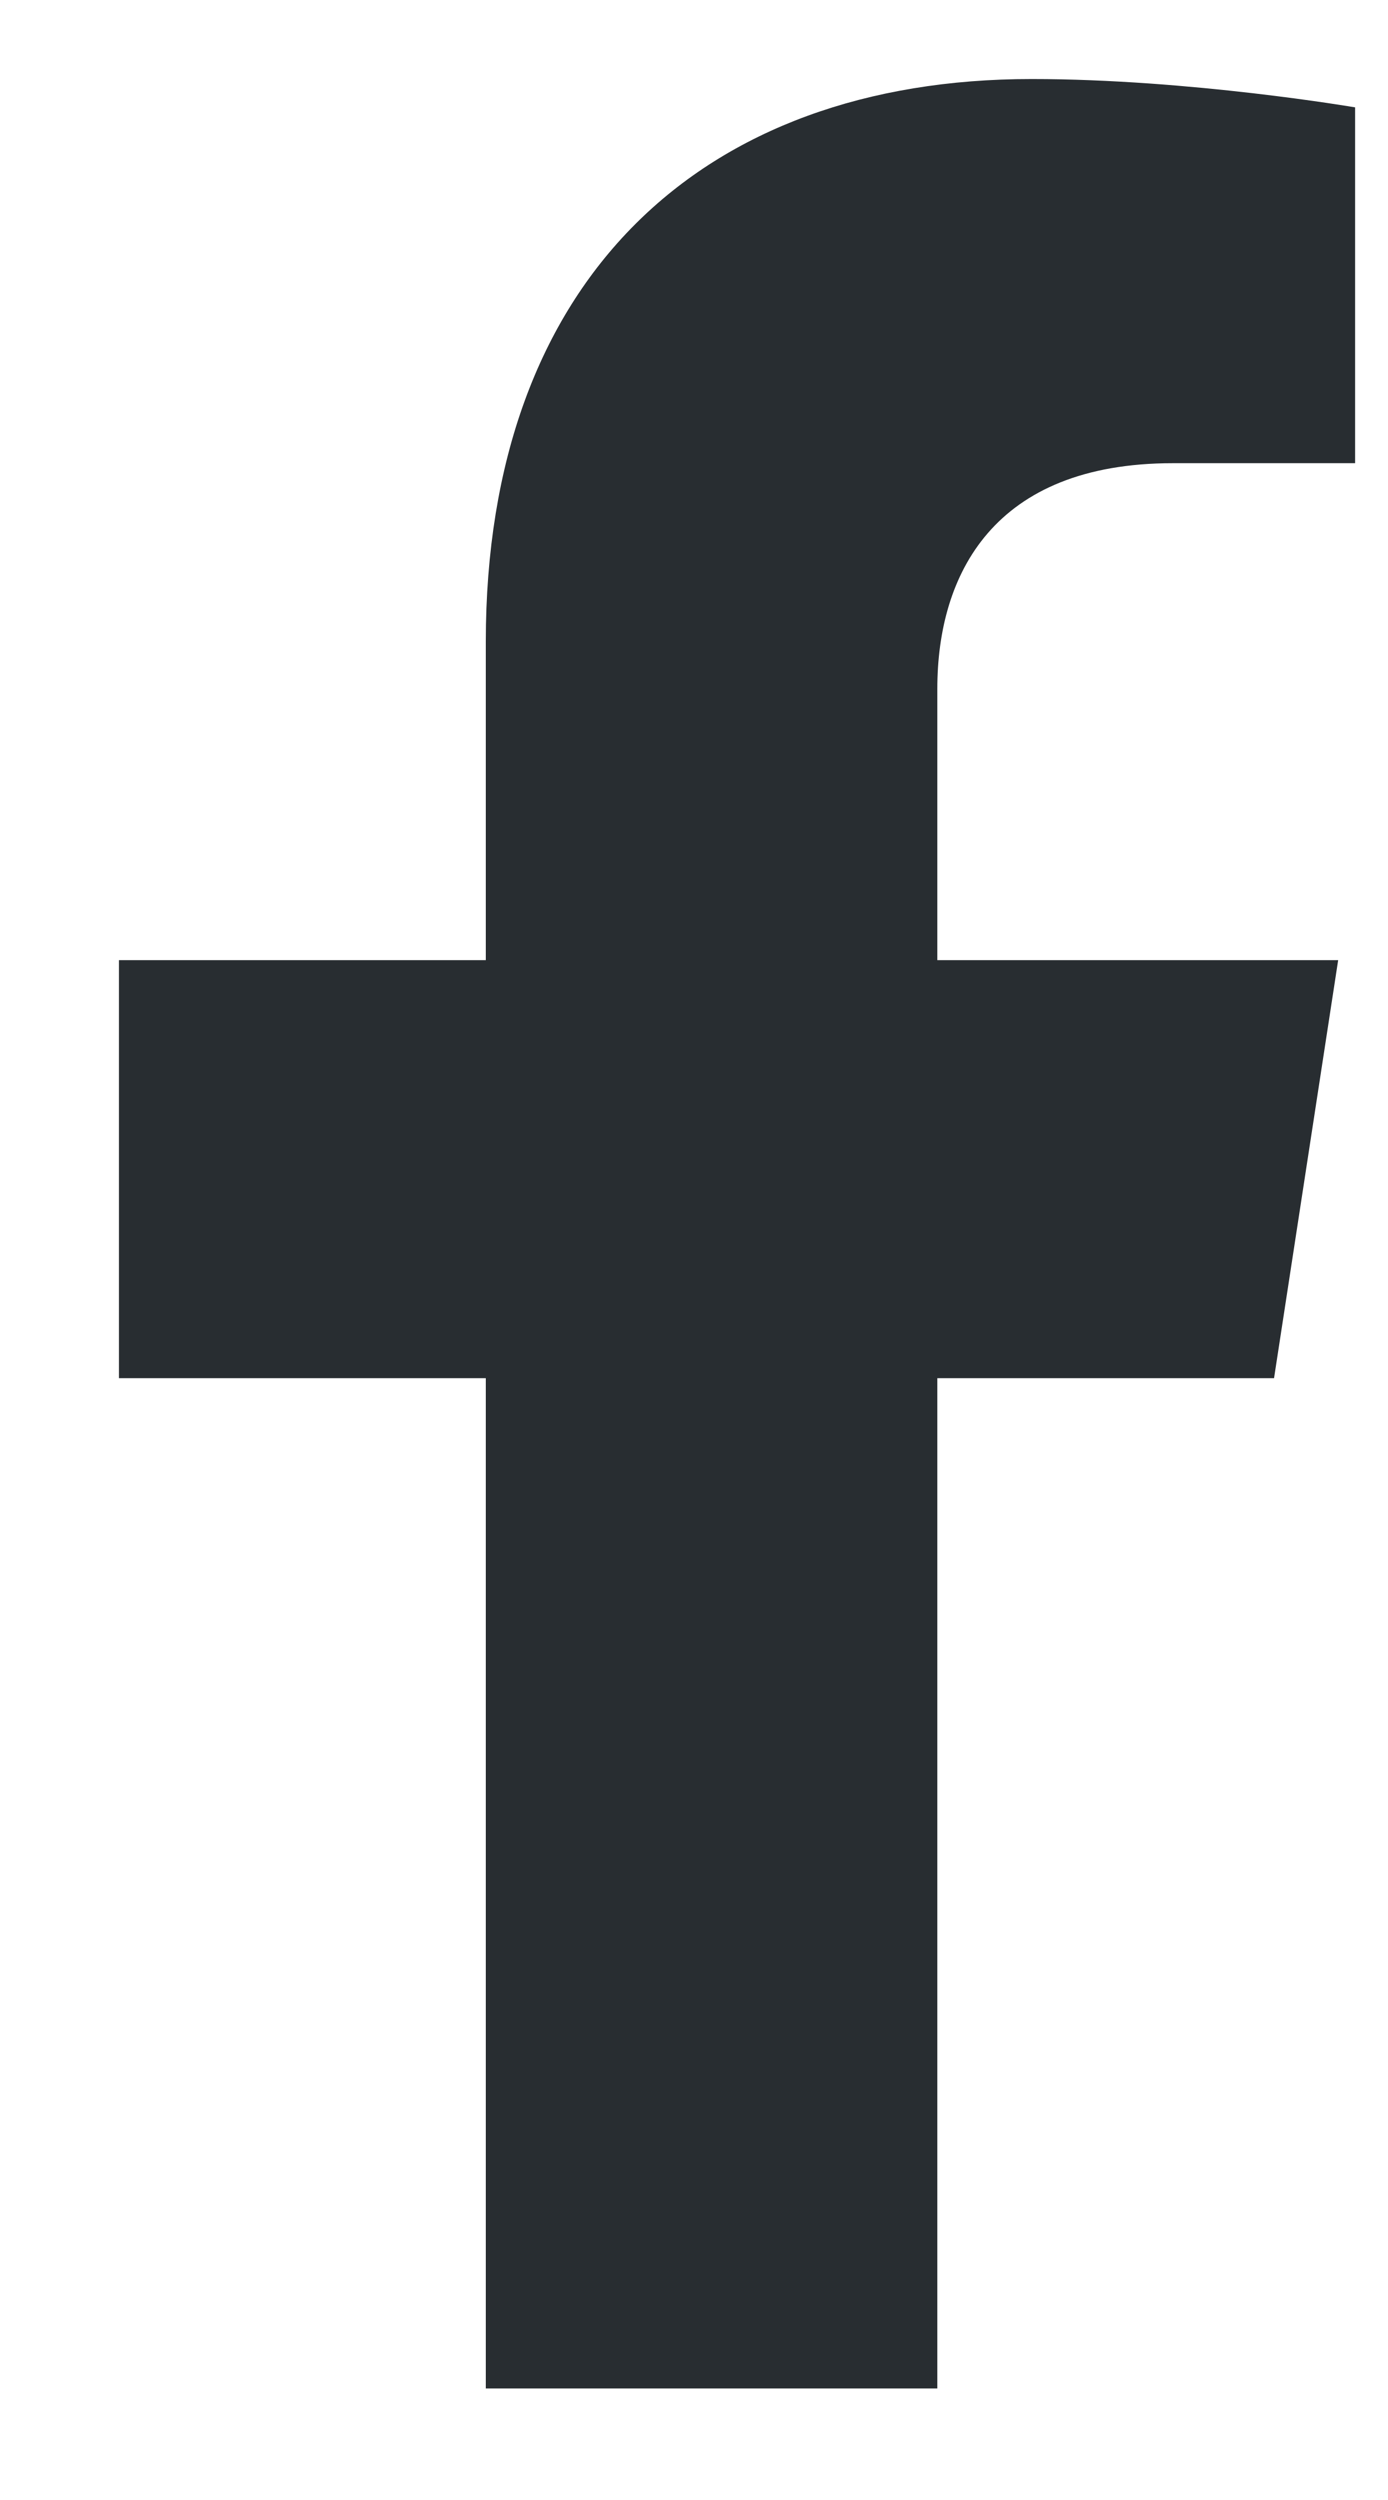
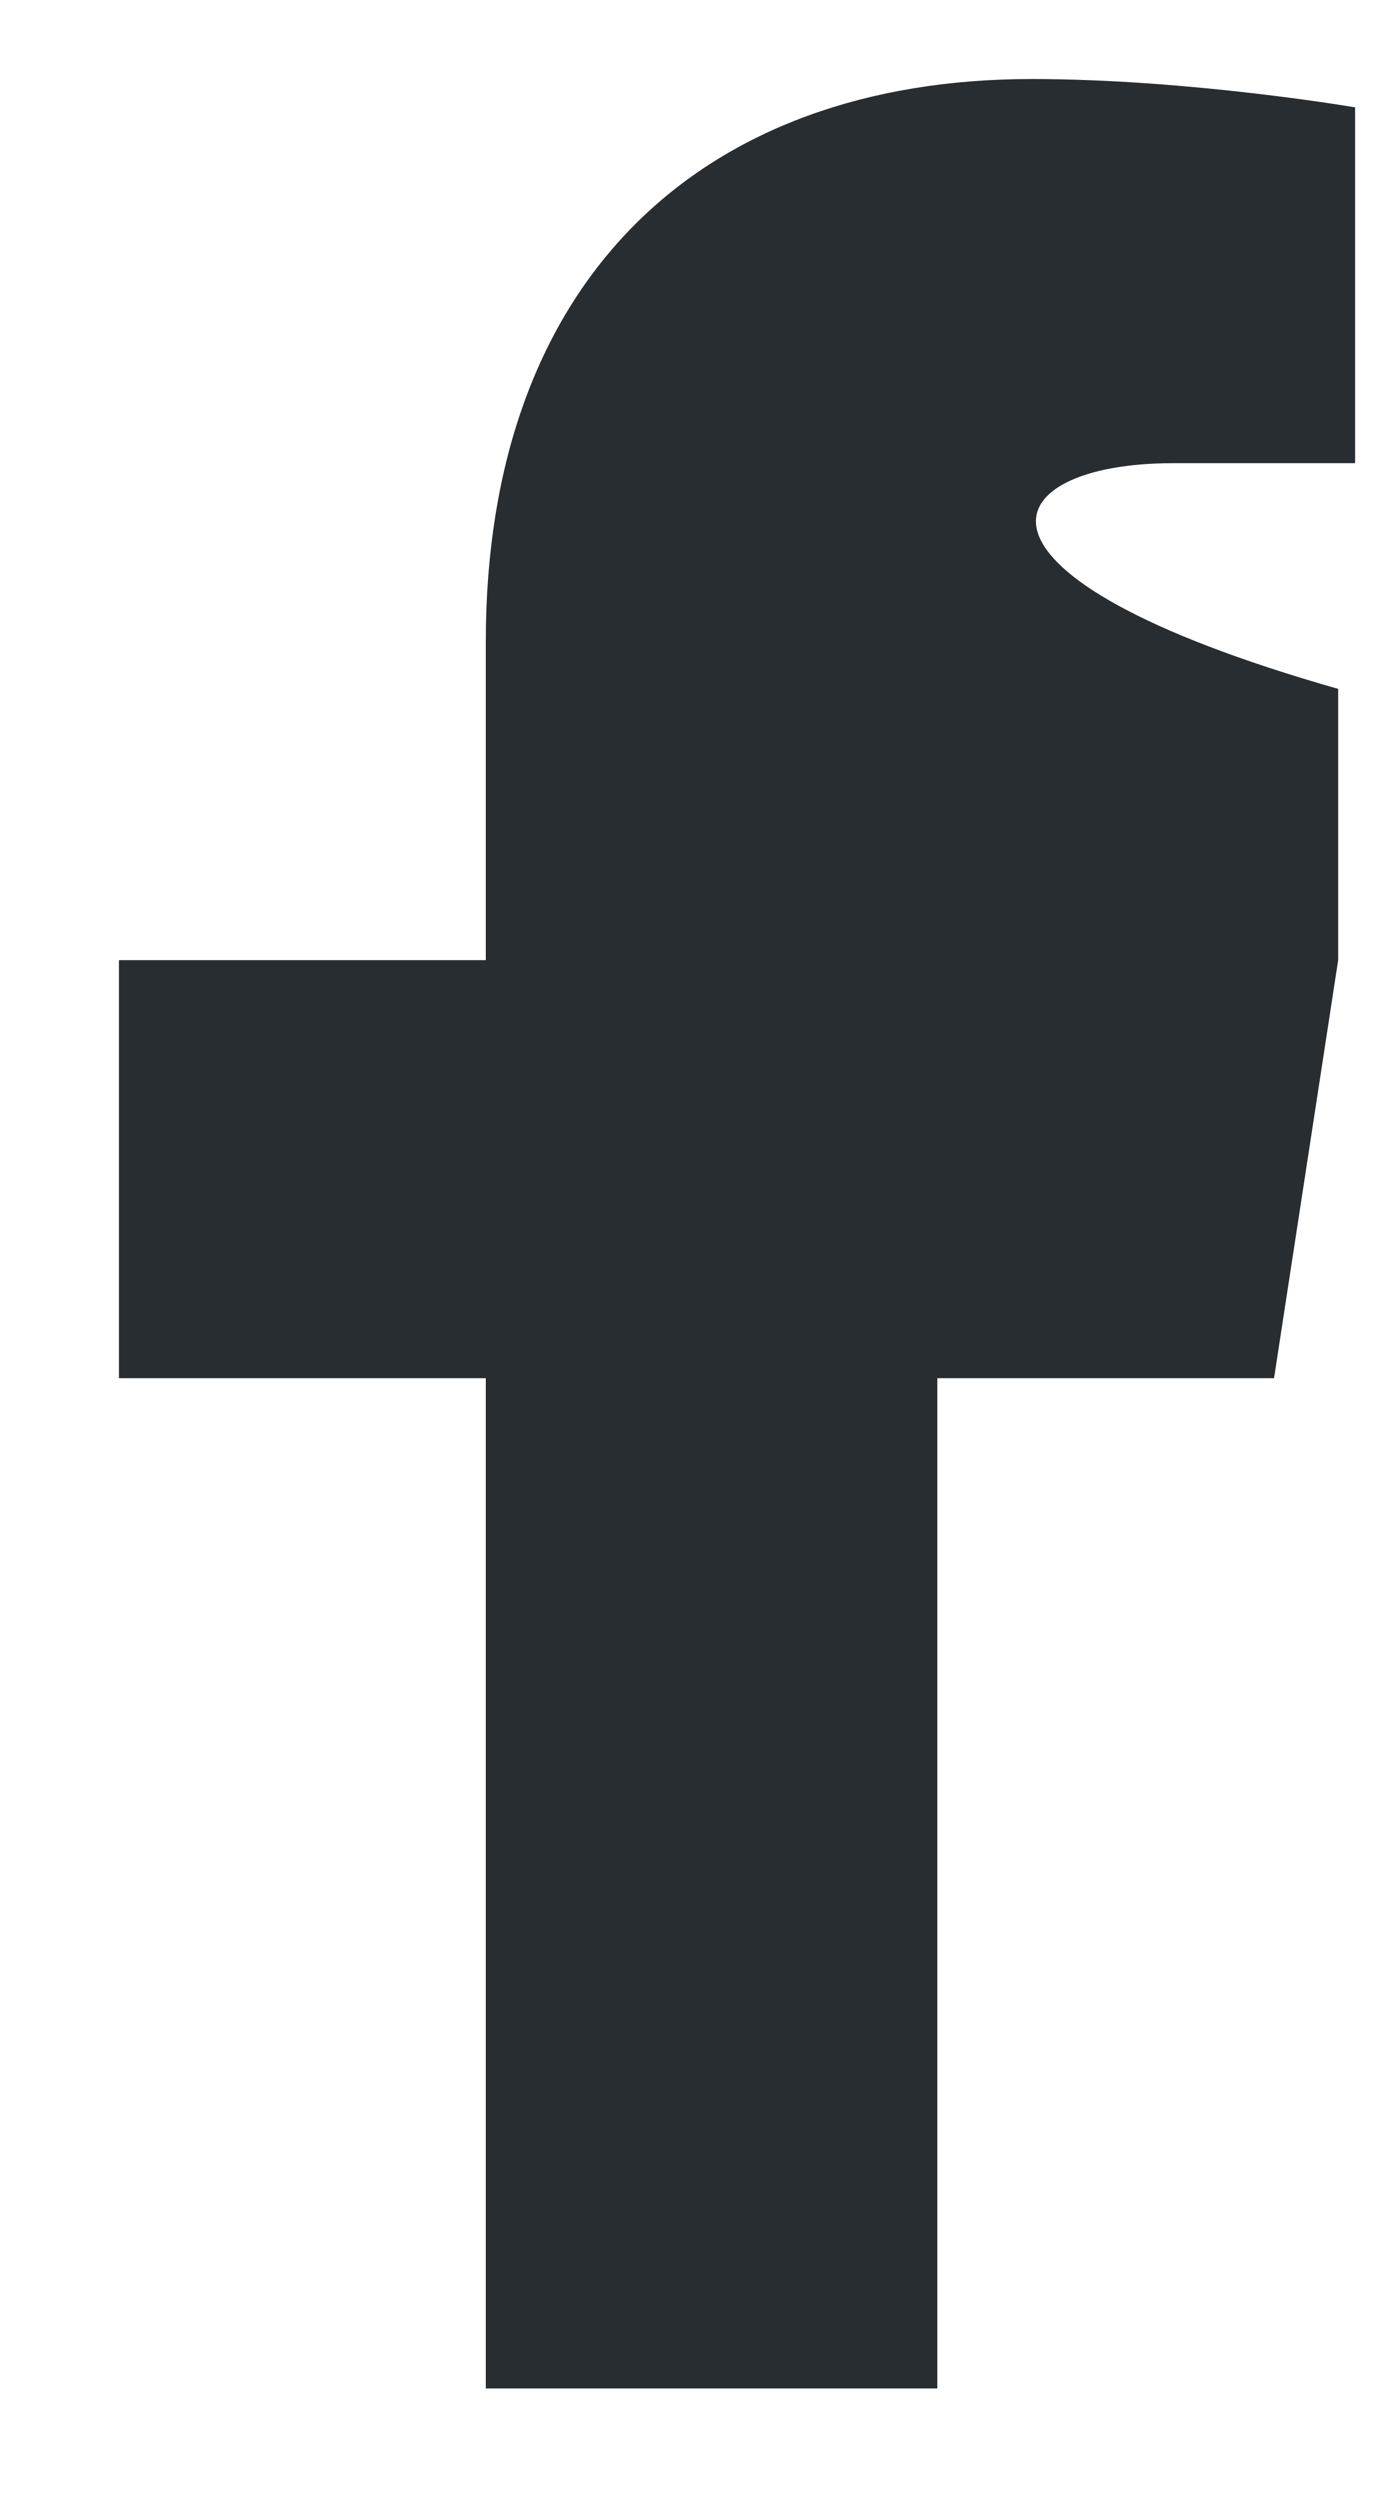
<svg xmlns="http://www.w3.org/2000/svg" width="10" height="18" viewBox="0 0 10 18" fill="none">
-   <path d="M9.179 9.923L9.641 6.913H6.753V4.96C6.753 4.137 7.157 3.335 8.45 3.335H9.763V0.773C9.763 0.773 8.571 0.569 7.432 0.569C5.055 0.569 3.5 2.011 3.5 4.62V6.913H0.857V9.923H3.5V17.197H6.753V9.923H9.179Z" fill="#282D31" />
+   <path d="M9.179 9.923L9.641 6.913V4.96C6.753 4.137 7.157 3.335 8.45 3.335H9.763V0.773C9.763 0.773 8.571 0.569 7.432 0.569C5.055 0.569 3.5 2.011 3.5 4.62V6.913H0.857V9.923H3.5V17.197H6.753V9.923H9.179Z" fill="#282D31" />
</svg>